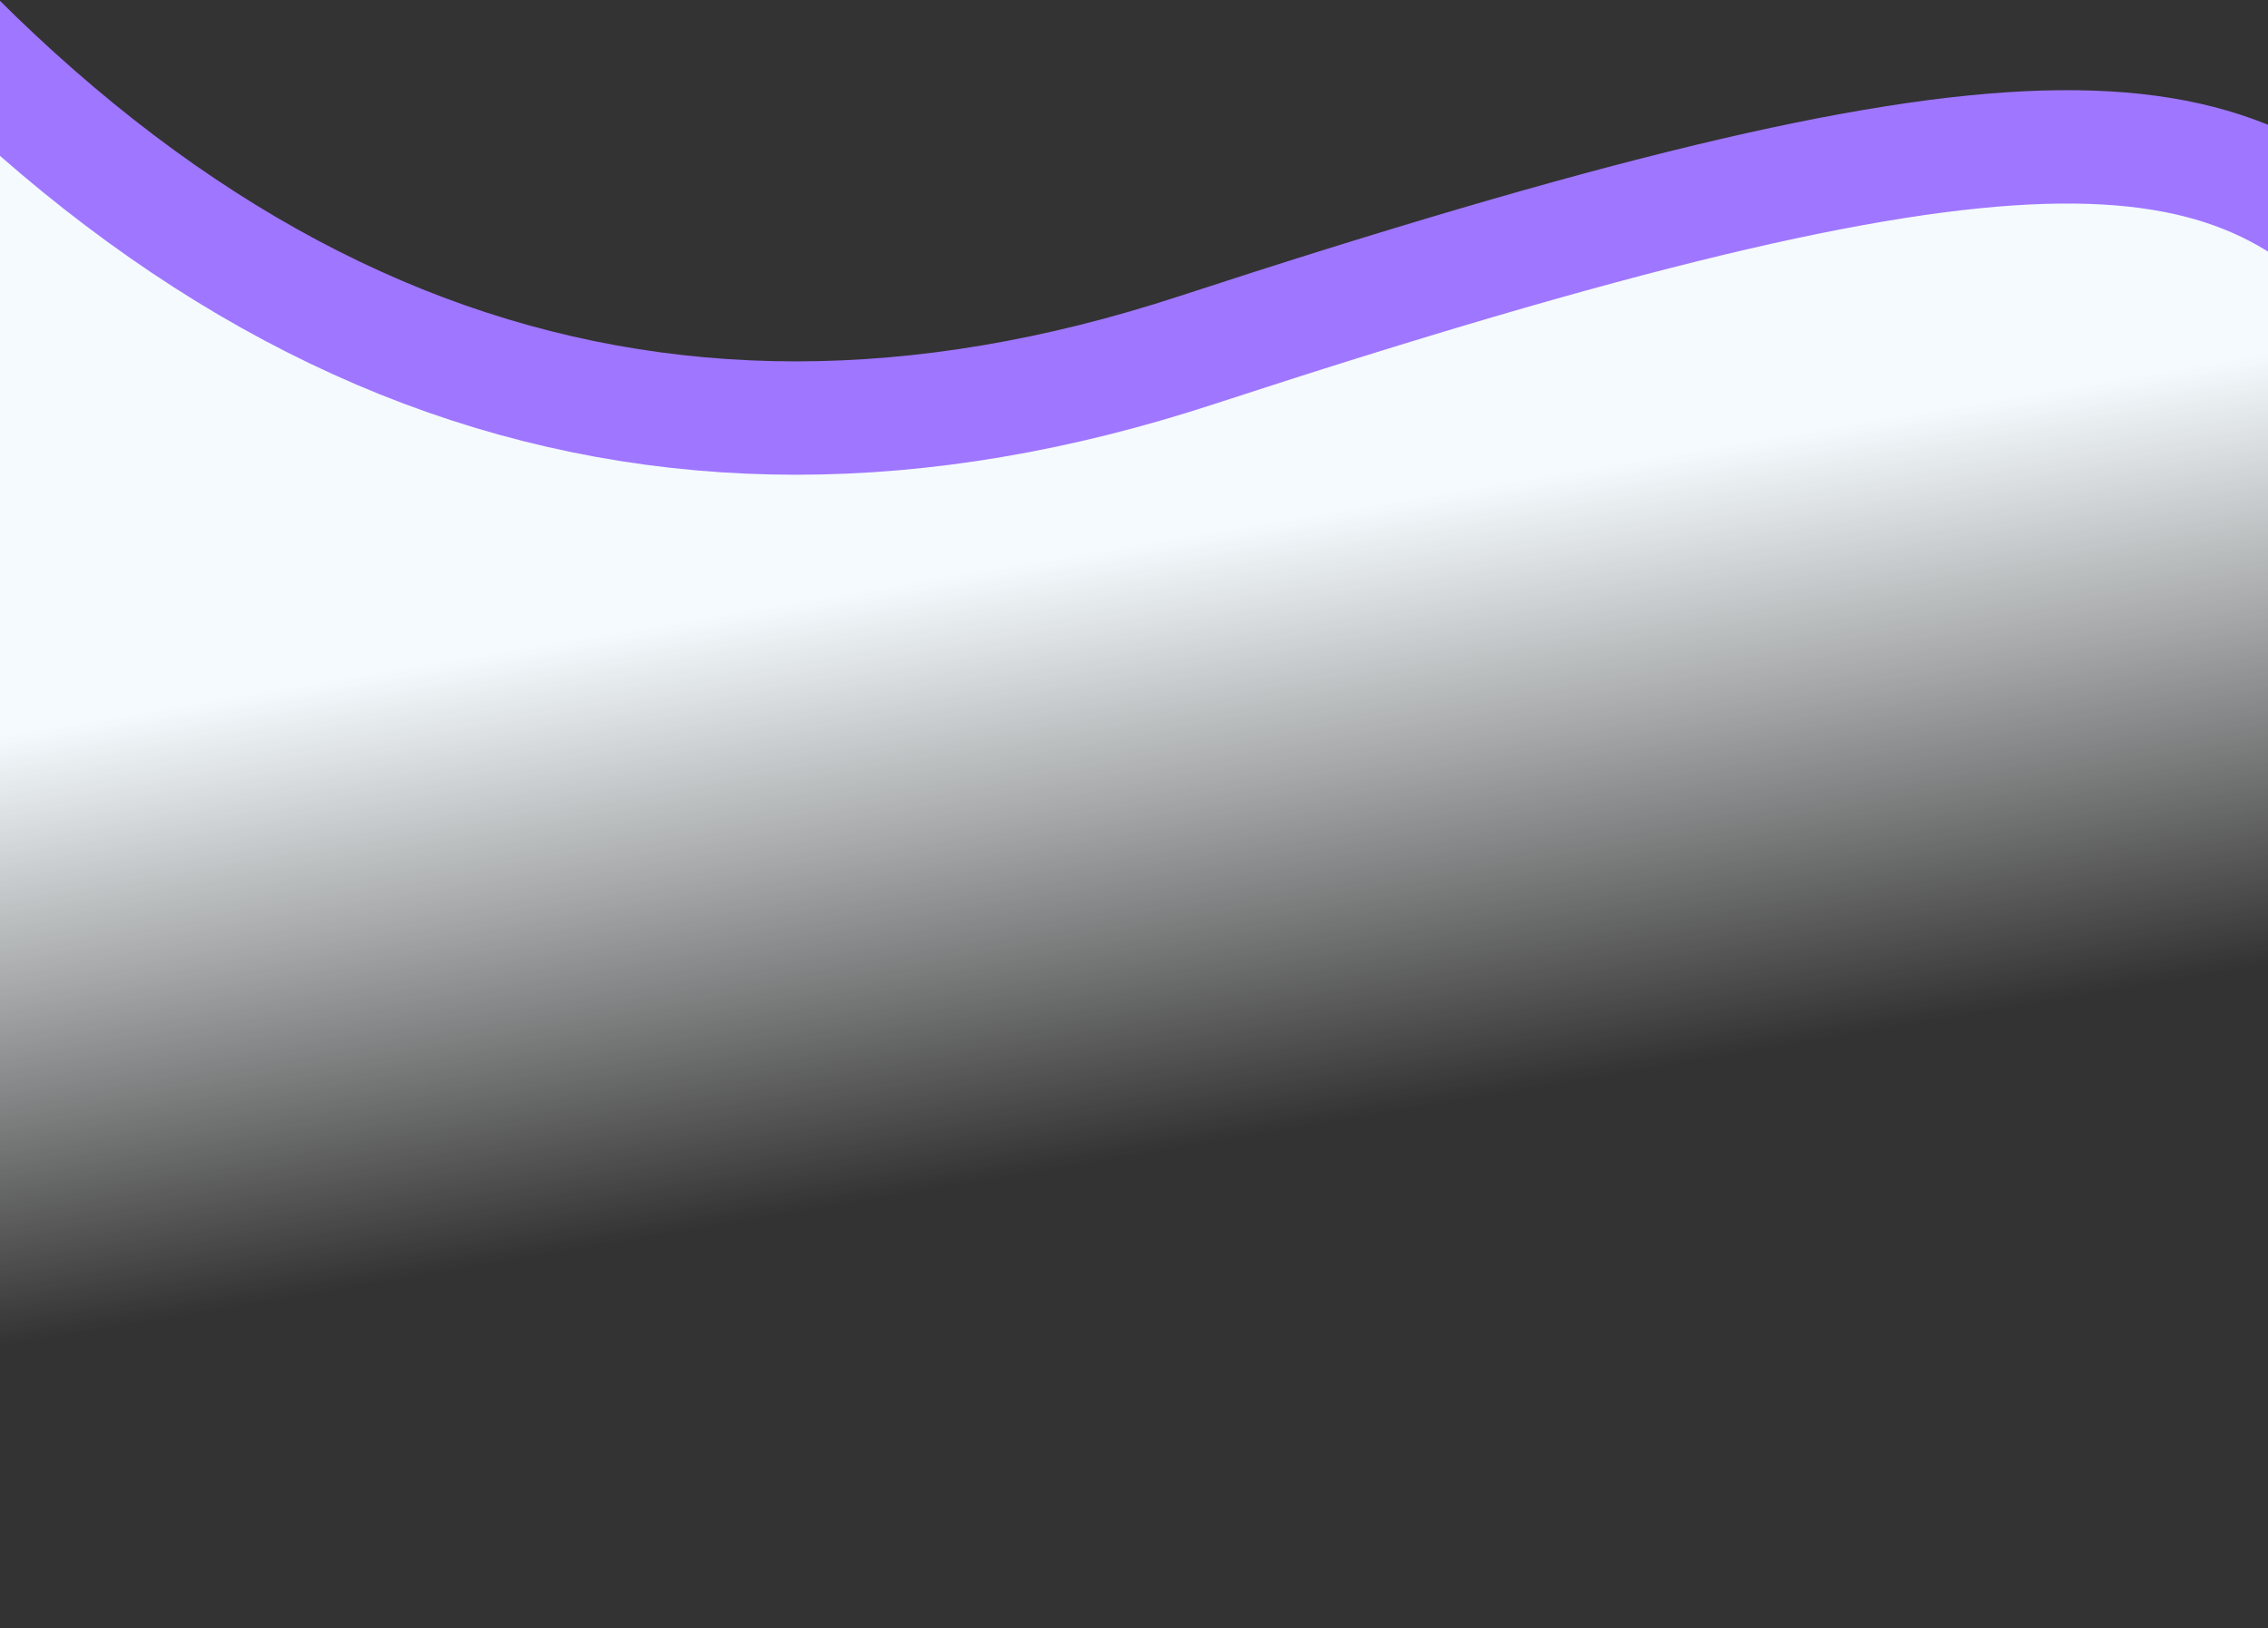
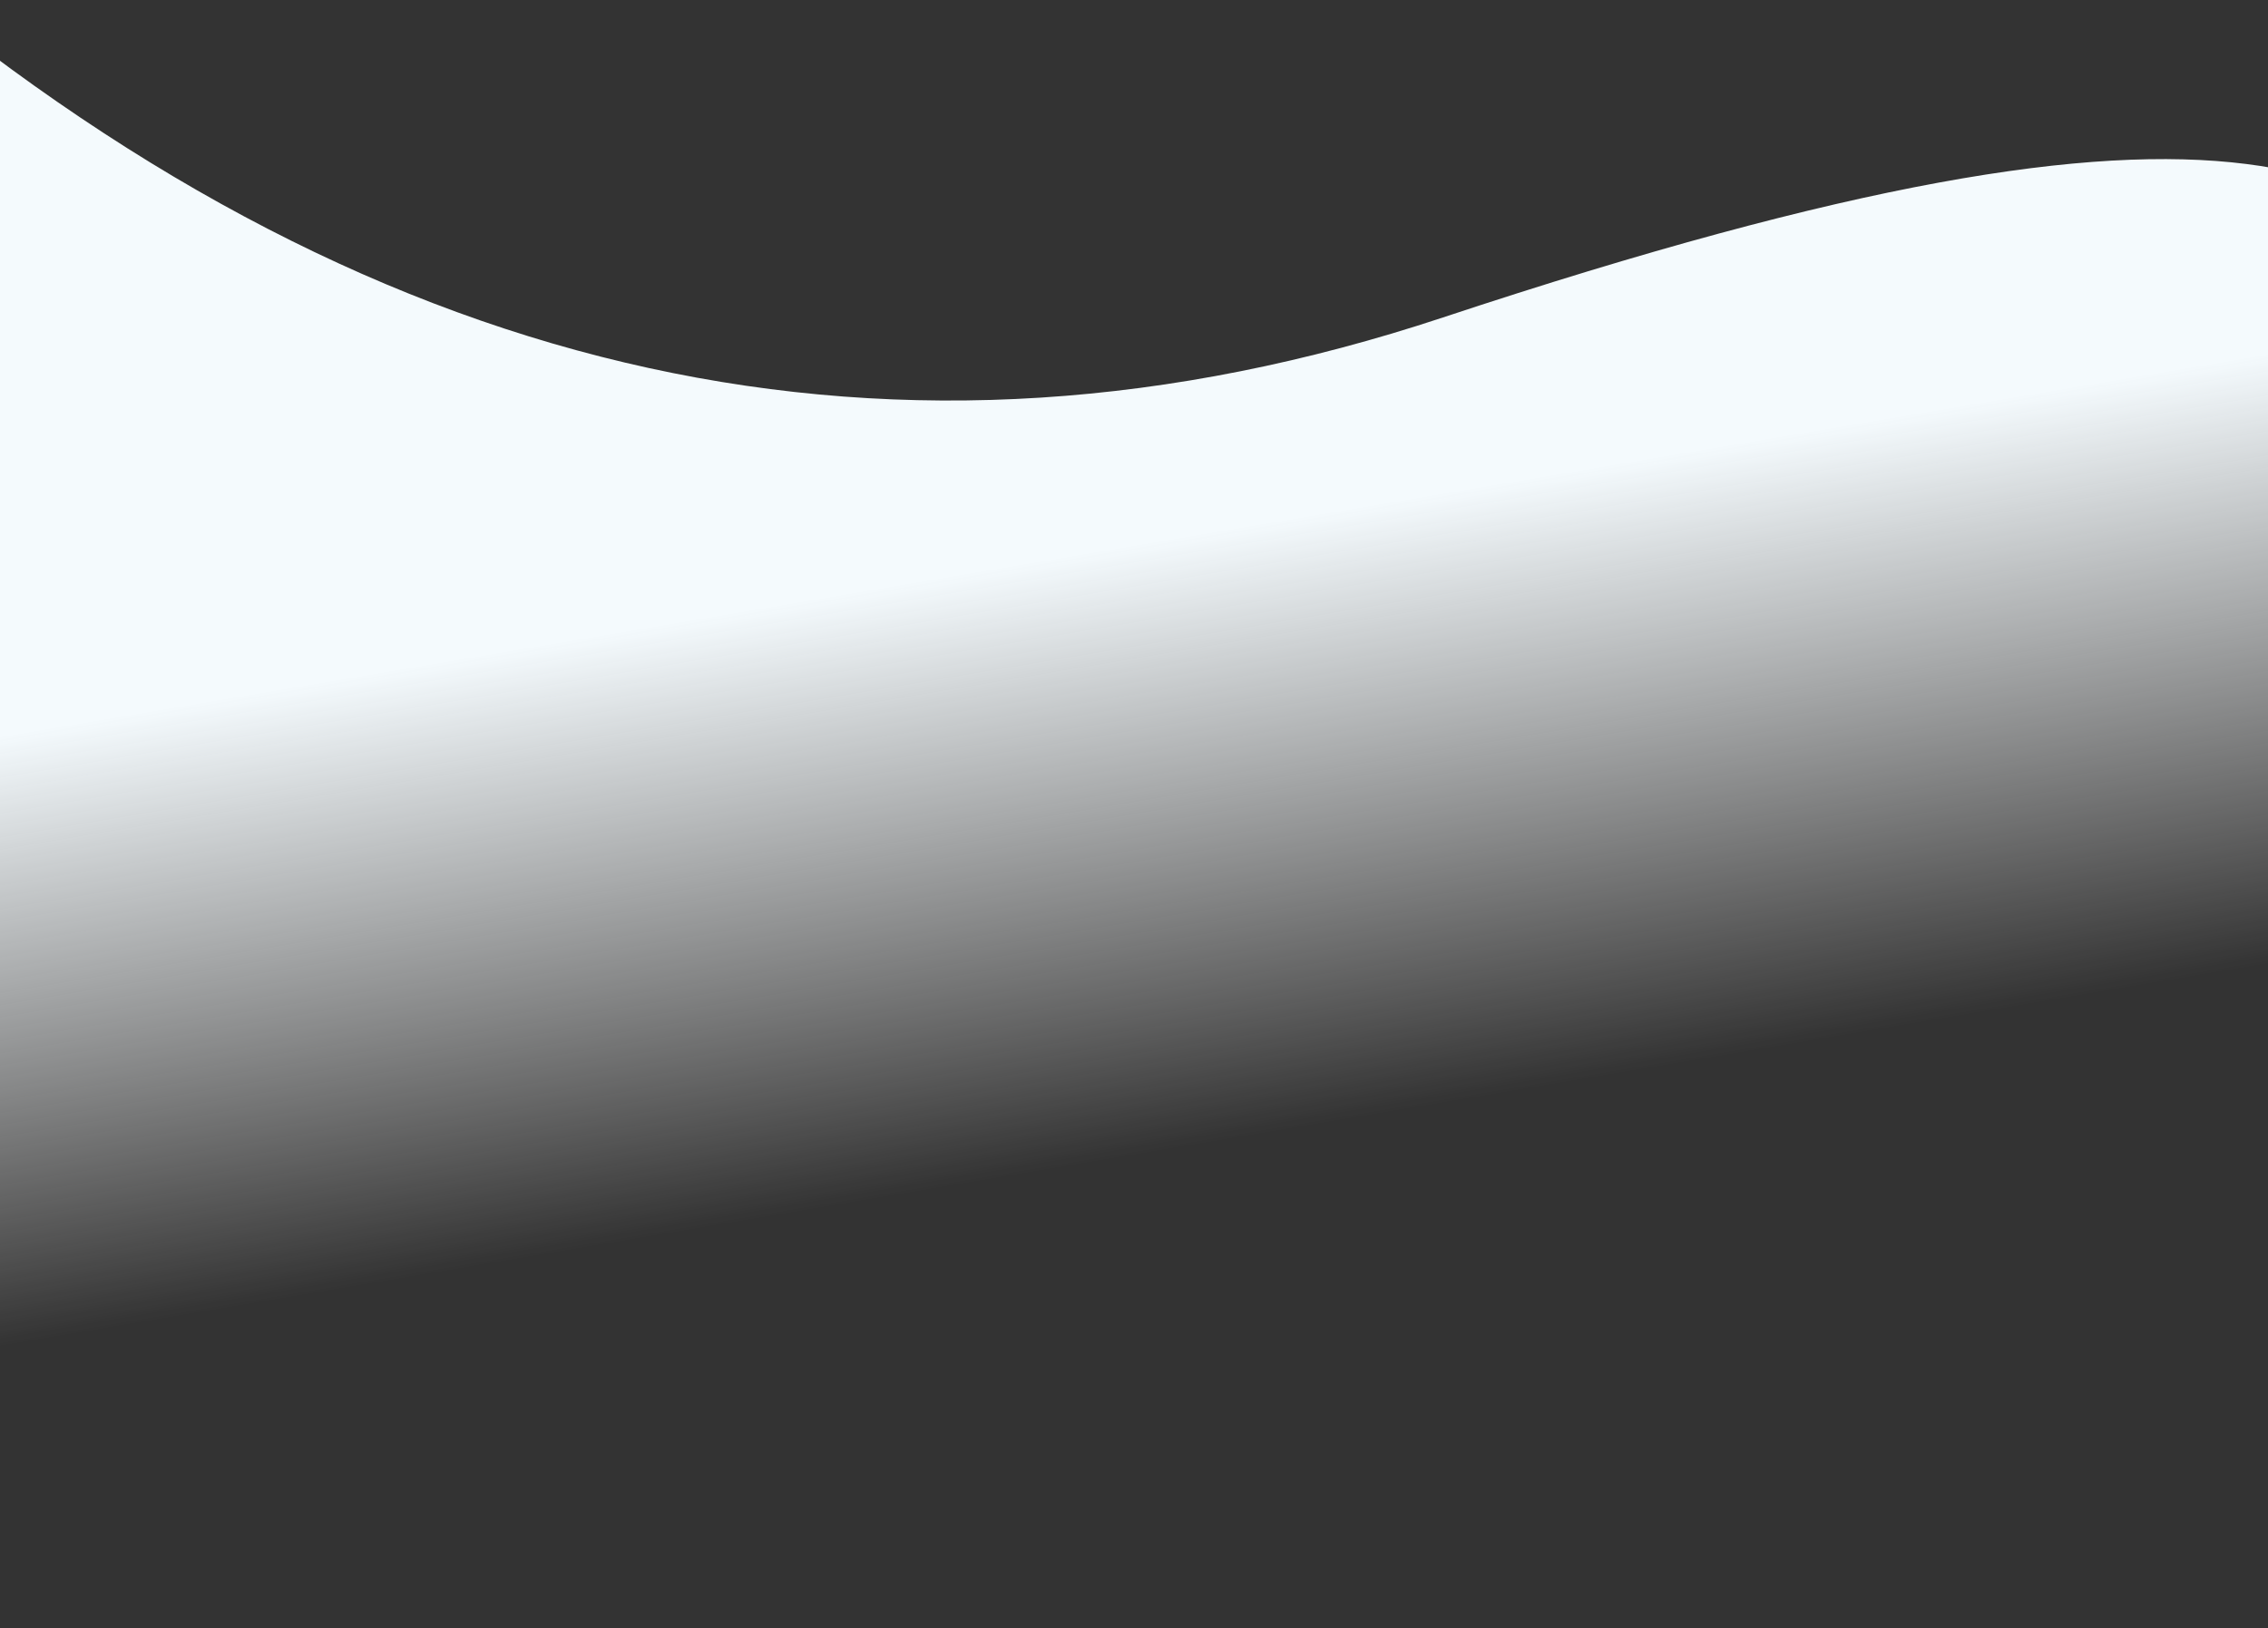
<svg xmlns="http://www.w3.org/2000/svg" width="1600px" height="1149px" viewBox="0 0 1600 1149" version="1.1">
  <rect x="0" y="0" width="1600" height="1149" fill="#333333" stroke="none" />
  <title>Group 6</title>
  <desc>Created with Sketch.</desc>
  <defs>
    <linearGradient x1="55.971%" y1="64.57%" x2="47.09%" y2="32.055%" id="linearGradient-1">
      <stop stop-color="#FFFFFF" stop-opacity="0" offset="0%" />
      <stop stop-color="#F4FAFD" offset="100%" />
    </linearGradient>
  </defs>
  <g id="Project" stroke="none" stroke-width="1" fill="none" fill-rule="evenodd">
    <g id="Request-a-demo" transform="translate(0, -468)" fill-rule="nonzero">
      <g id="Group-2" transform="translate(-169, 334)">
        <g id="Group-6">
          <path d="M96,119.53 C439.96,405.605 803.627,485.095 1187,358 C1762.059,167.358 1859.974,250.418 1975.325,386.311 C2052.225,476.906 2052.225,795.802 1975.325,1343 L111,1275.538 L96,119.53 Z" id="Path-13-Copy-2" fill="url(#linearGradient-1)" />
-           <path d="M0,0 C286.23,381.333 623.697,508.444 1012.402,381.333 C1595.461,190.667 1743.045,203.443 1860,339.354" id="Path-13" stroke="#9F76FF" stroke-width="80" />
        </g>
      </g>
    </g>
  </g>
</svg>